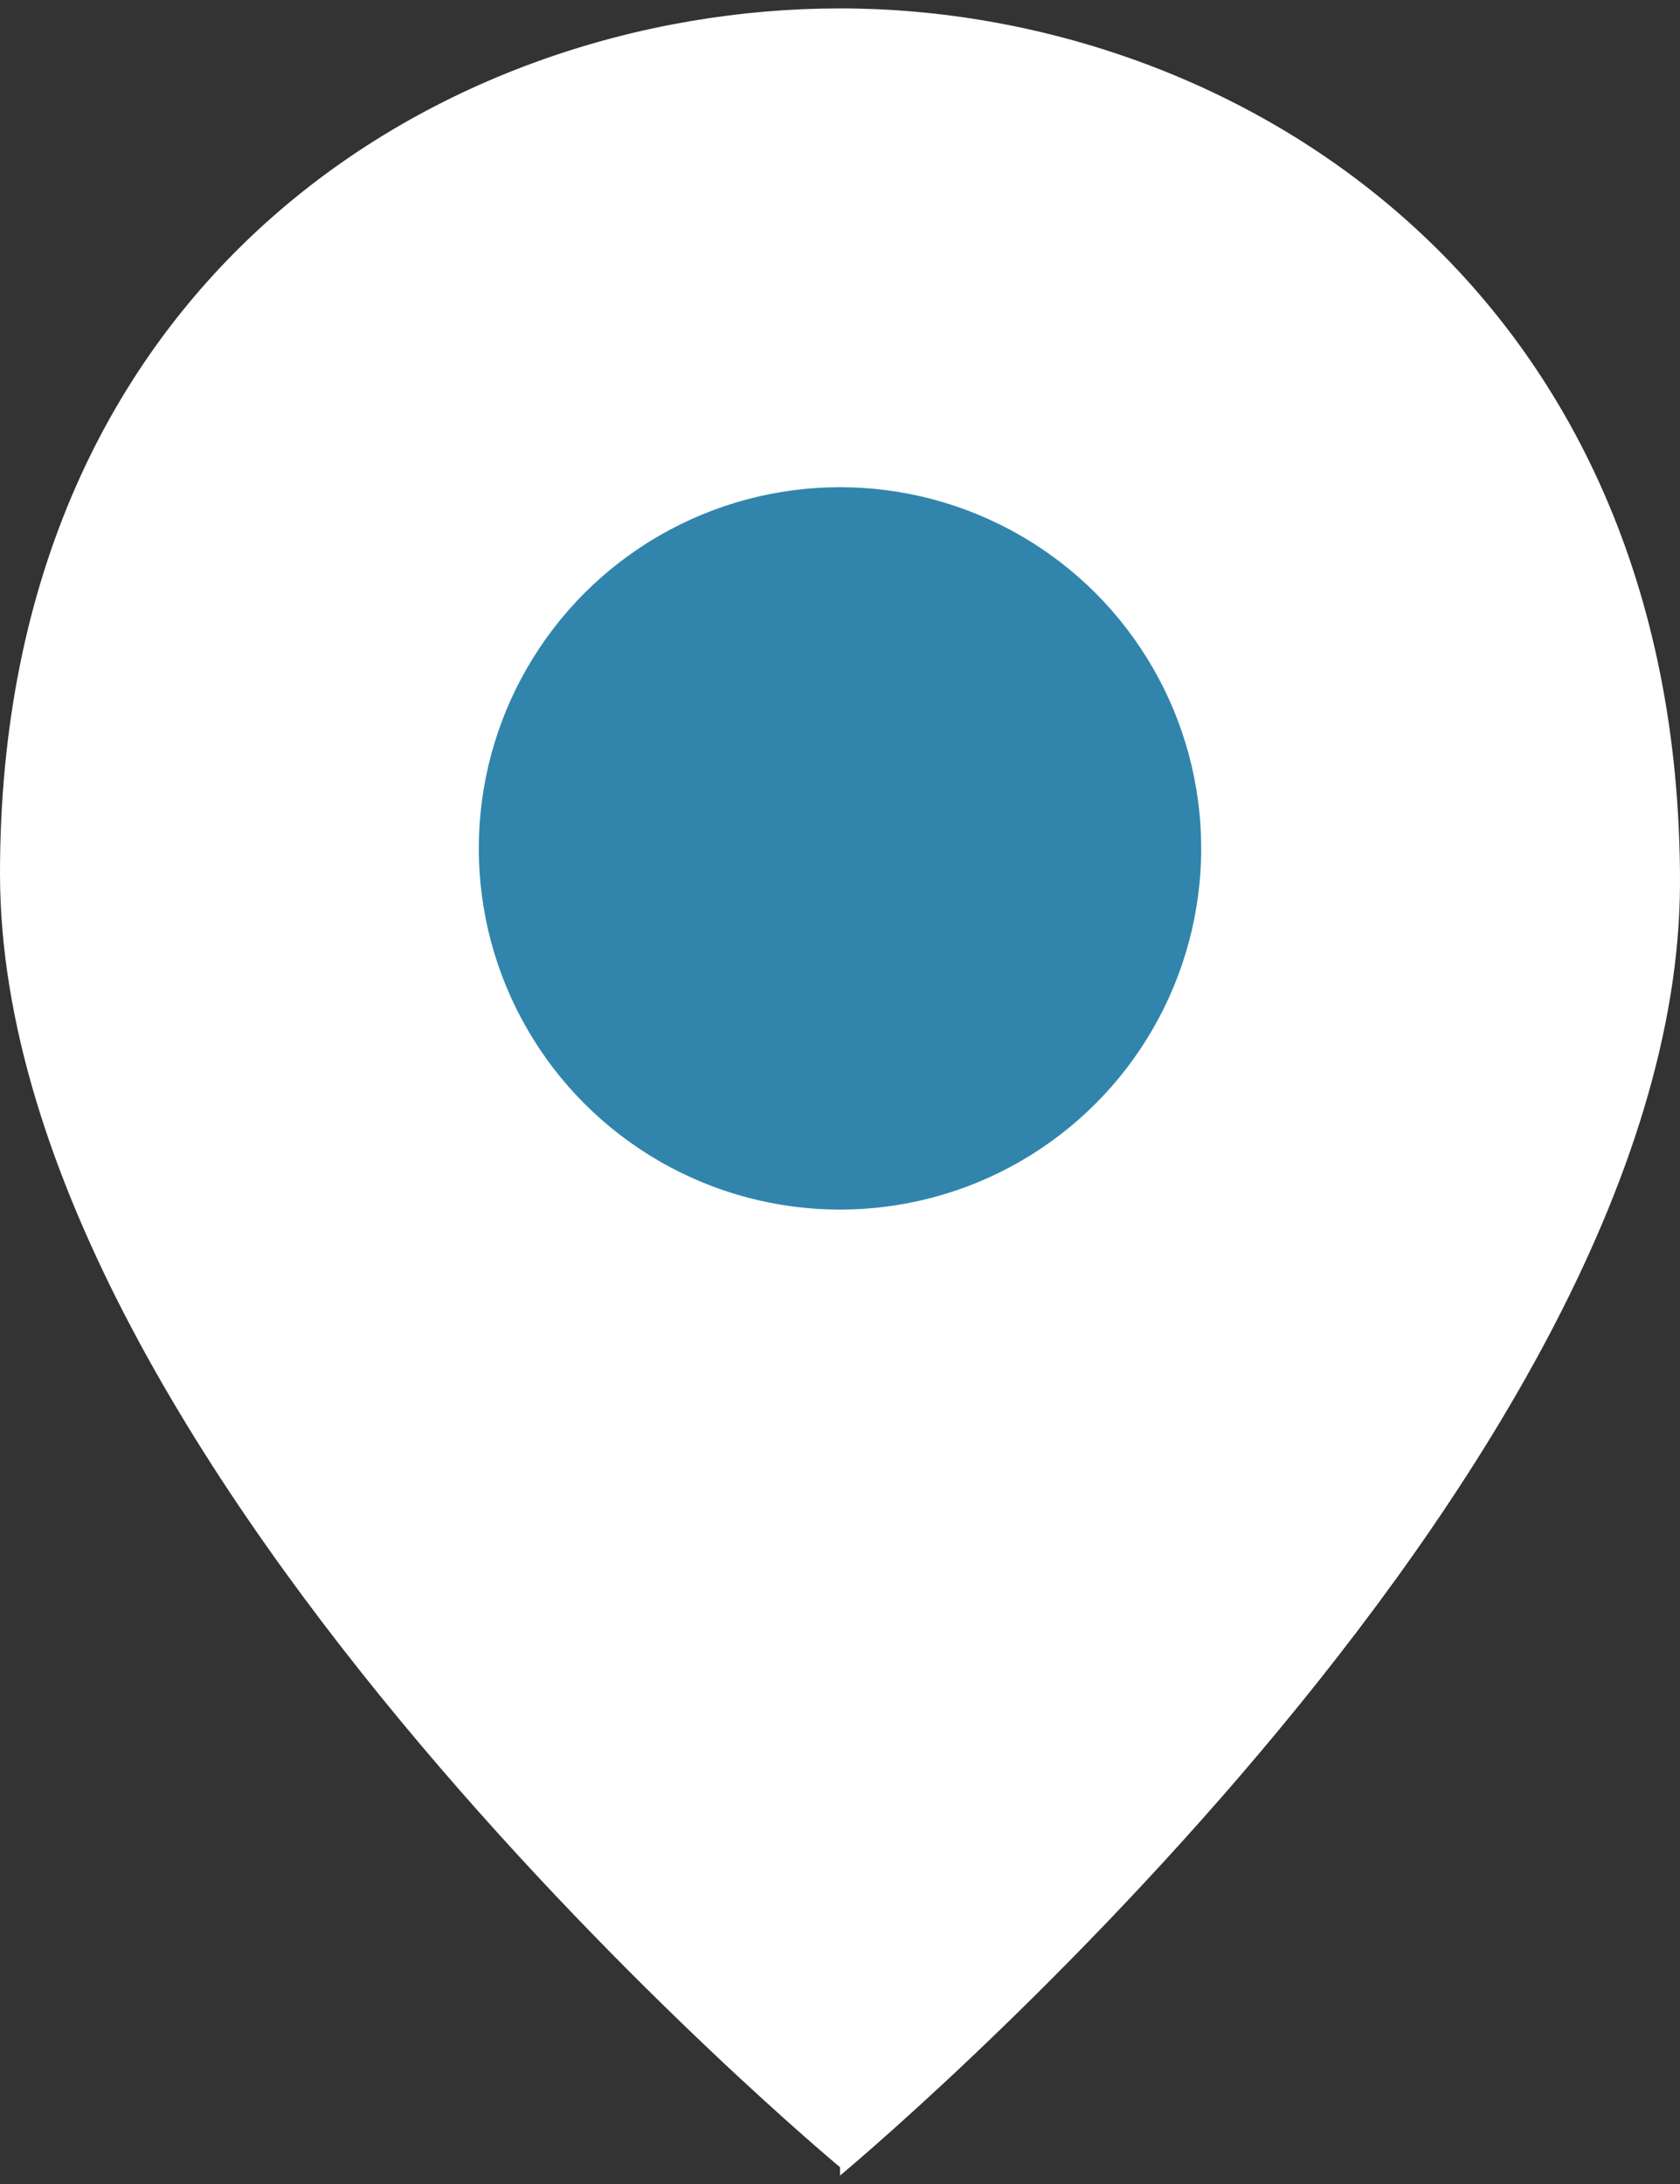
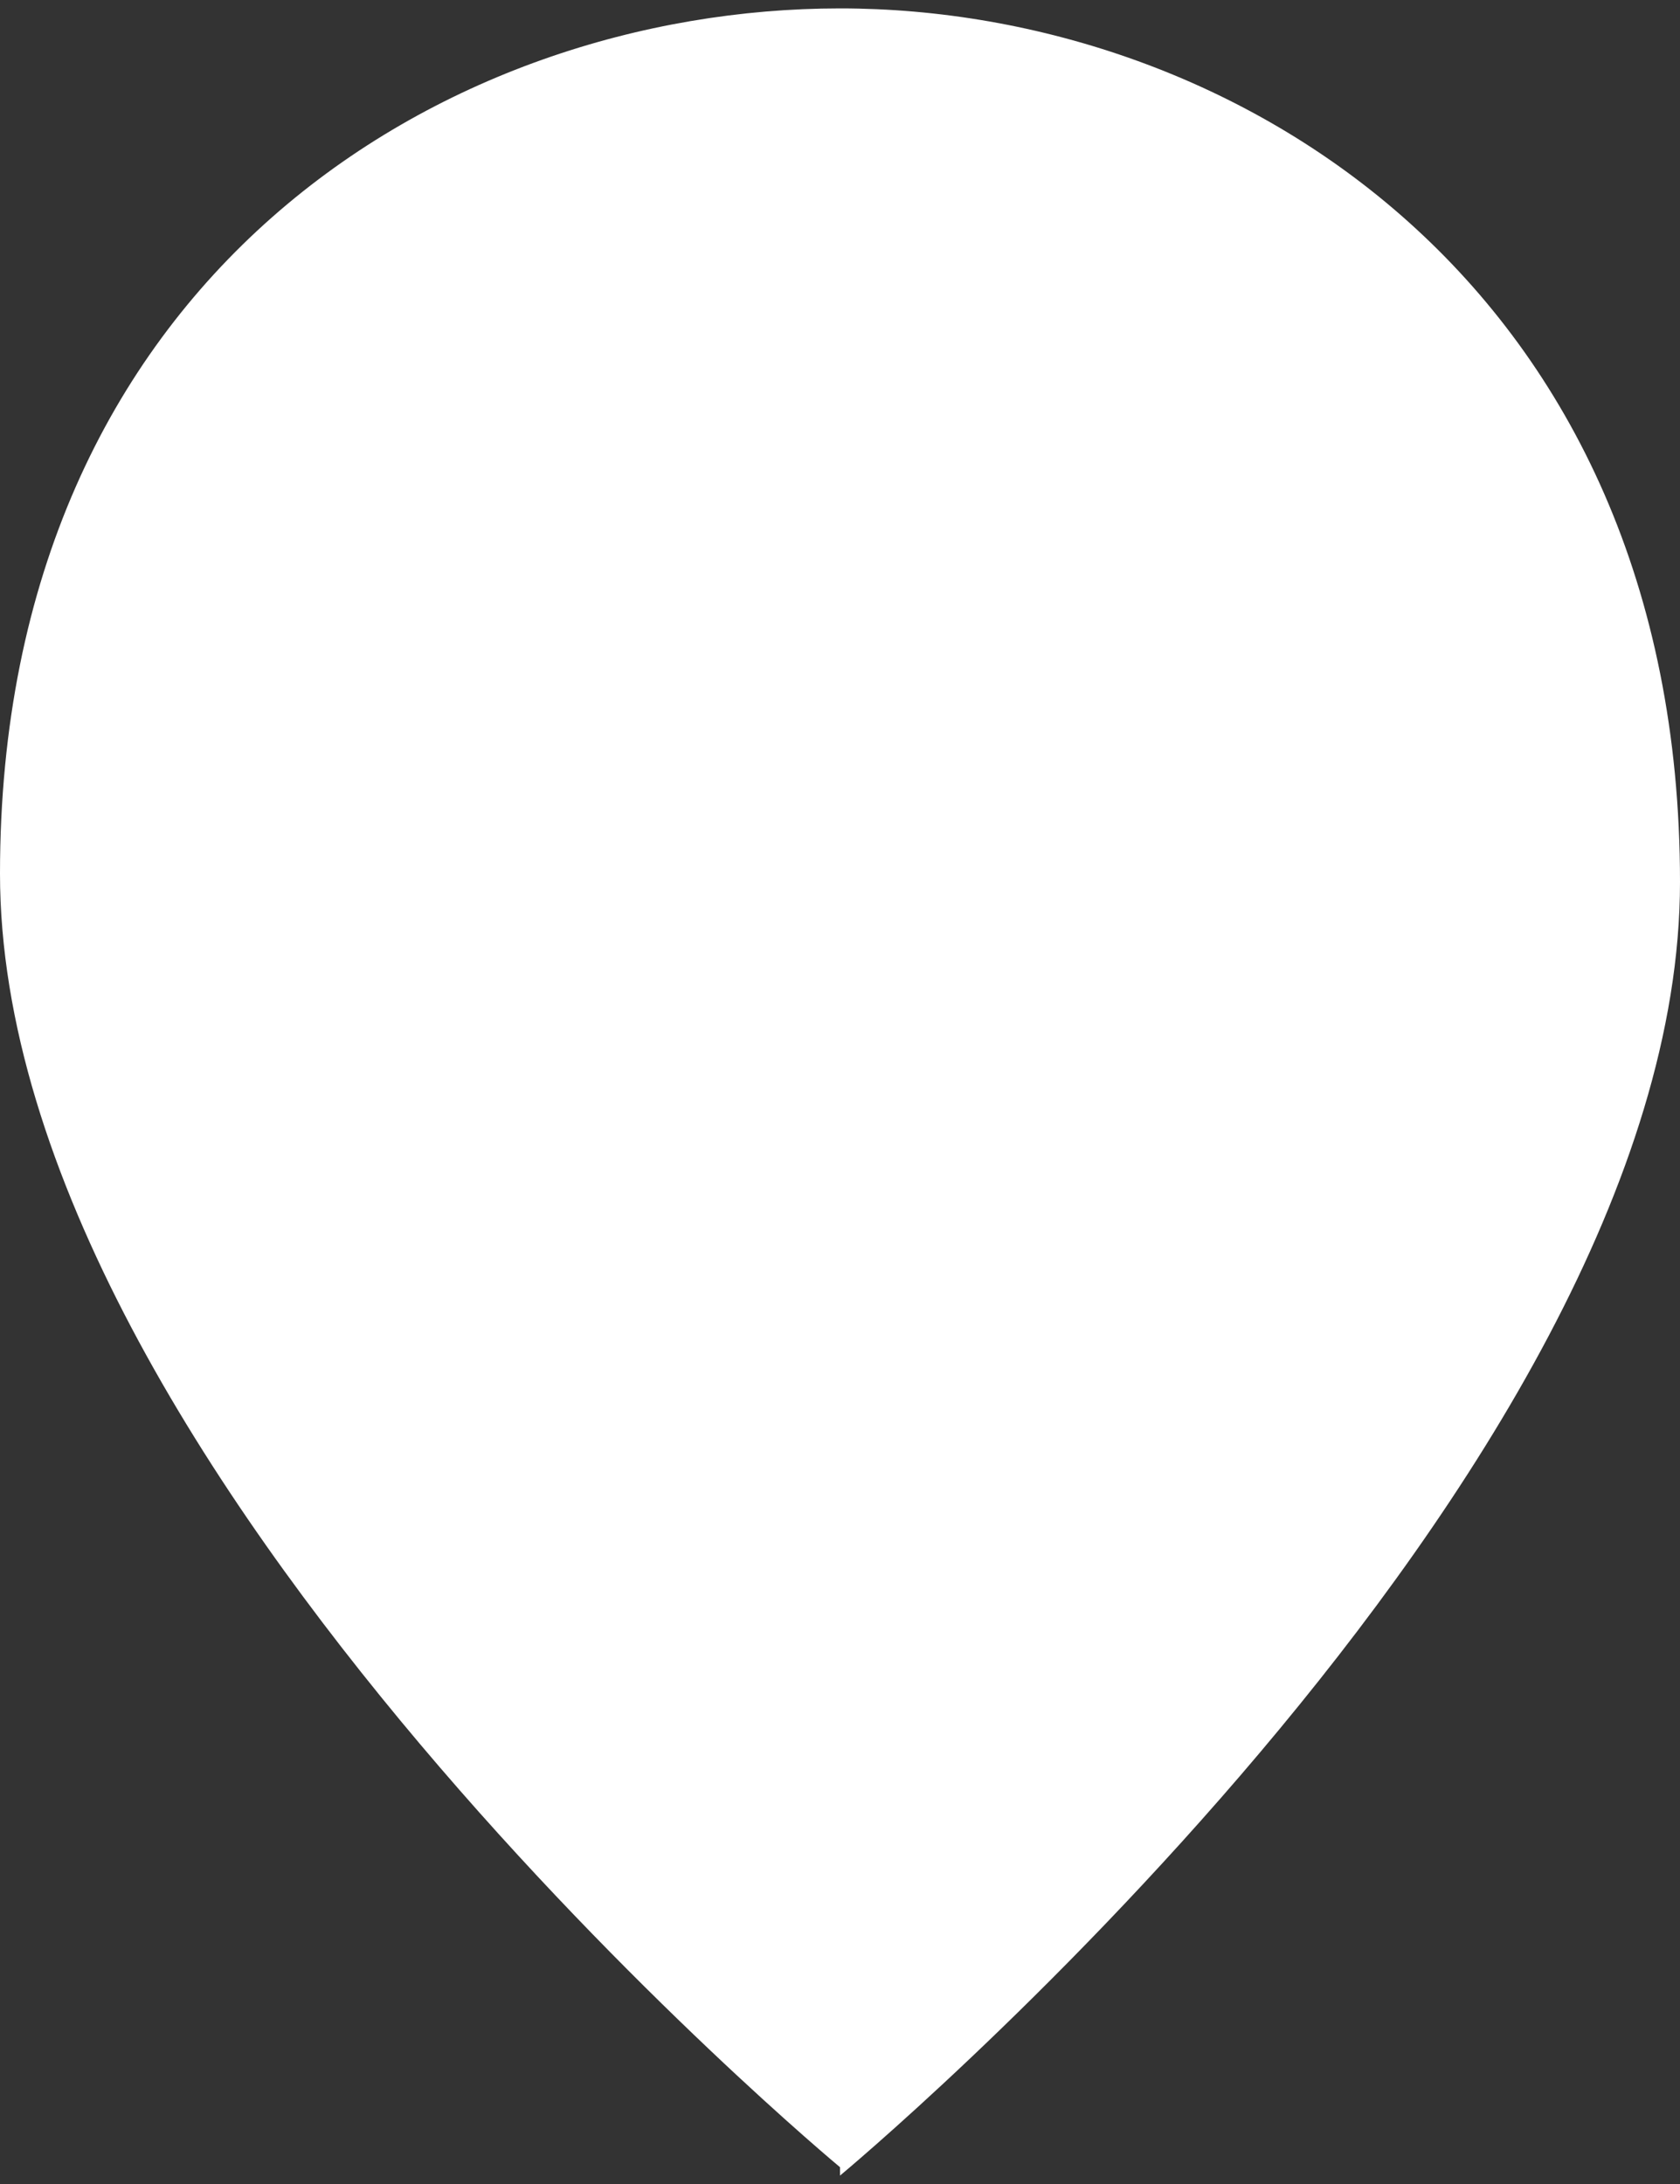
<svg xmlns="http://www.w3.org/2000/svg" version="1.1" viewBox="0 0 20 26">
  <rect x="0" y="0" width="20" height="26" fill="#333333" stroke="none" />
  <path fill="#FFF" d="M10,25.9s10-8.3,10-15.4S14.7.1,10,.1,0,3.3,0,10.4s10,15.4,10,15.4Z" />
-   <circle fill="#3185ac" cx="10" cy="10.1" r="4.3" />
</svg>